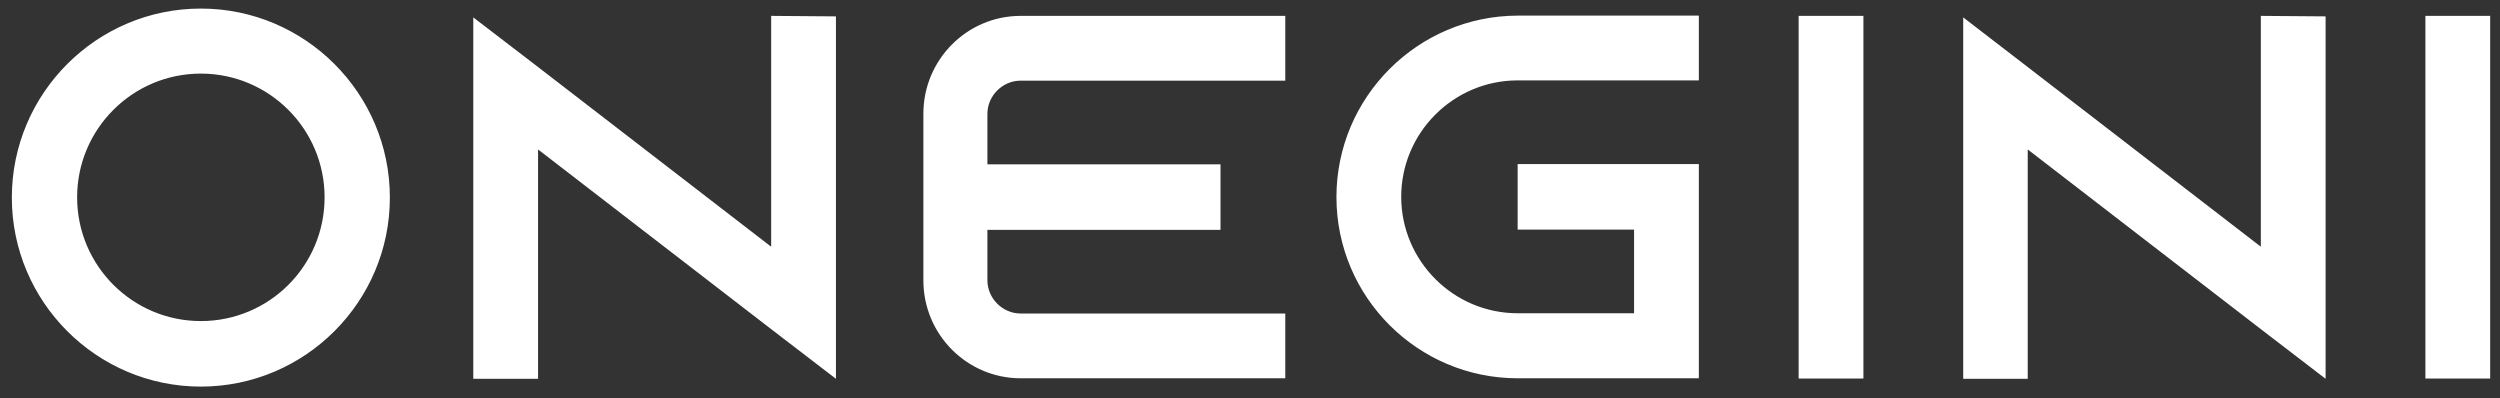
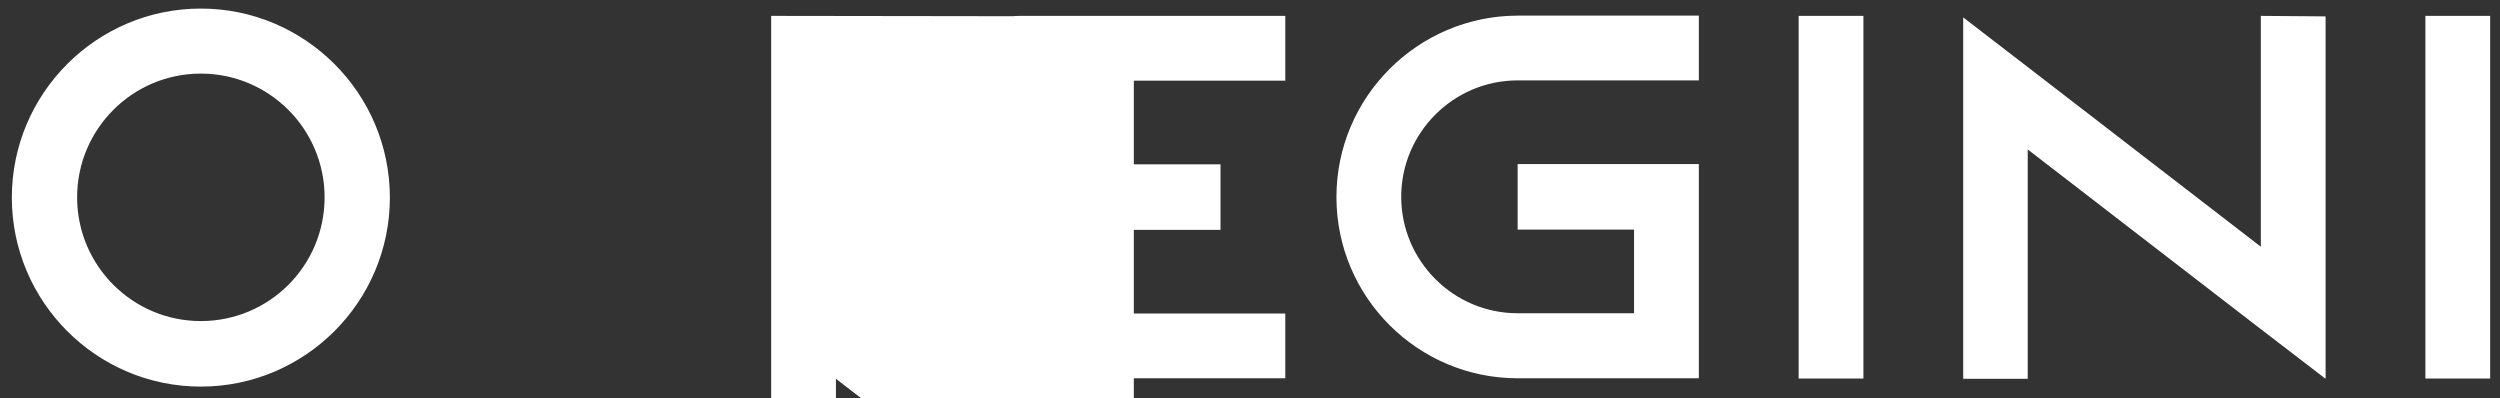
<svg xmlns="http://www.w3.org/2000/svg" id="Layer_1" viewBox="0 0 992 158">
  <rect x="0" y="0" width="992" height="158" fill="#333333" stroke="none" />
  <style>.st0{fill:#ffffff}</style>
  <g id="Onegini_Orange_235-77-0">
-     <path class="st0" d="M306 97.9l-92.5-71.3-25.7-19.7v143.4h25.7v-91l92.5 71.3 25.7 19.7V6.5L306 6.3zM366.4 45.1v66.2c0 21.4 17.3 38.8 38.6 38.8h105v-25.7H405c-7.2 0-13.2-6-13.2-13.2v-20h92.5v-26h-92.5v-20c0-7.2 6-13.2 13.2-13.2h105V6.3H405c-21.3 0-38.6 17.4-38.6 38.8zM530.3 78.2c0 39.7 32.3 71.9 71.9 71.9h71.9v-85h-71.9v26h46.2v33.2h-46.2c-25.5 0-46.2-20.8-46.2-46.2 0-25.5 20.8-46.2 46.2-46.2h71.9V6.2h-71.9c-39.6.1-71.9 32.3-71.9 72zM713.7 6.3h25.7v143.9h-25.7zM897.1 97.9l-92.5-71.3L779 6.9v143.4h25.6v-91l92.5 71.3 25.7 19.7V6.5l-25.7-.2zM962.4 6.3h25.7v143.9h-25.7zM79.7 3.4c-41.3 0-75 33.6-75 75 0 41.3 33.6 75 75 75 41.3 0 75-33.6 75-75s-33.7-75-75-75zm0 124c-27.1 0-49.1-22-49.1-49.1s22-49.1 49.1-49.1 49.1 22 49.1 49.1c0 27.2-22 49.1-49.1 49.1z" />
+     <path class="st0" d="M306 97.9v143.4h25.7v-91l92.5 71.3 25.7 19.7V6.5L306 6.3zM366.4 45.1v66.2c0 21.4 17.3 38.8 38.6 38.8h105v-25.7H405c-7.2 0-13.2-6-13.2-13.2v-20h92.5v-26h-92.5v-20c0-7.2 6-13.2 13.2-13.2h105V6.3H405c-21.3 0-38.6 17.4-38.6 38.8zM530.3 78.2c0 39.7 32.3 71.9 71.9 71.9h71.9v-85h-71.9v26h46.2v33.2h-46.2c-25.5 0-46.2-20.8-46.2-46.2 0-25.5 20.8-46.2 46.2-46.2h71.9V6.2h-71.9c-39.6.1-71.9 32.3-71.9 72zM713.7 6.3h25.7v143.9h-25.7zM897.1 97.9l-92.5-71.3L779 6.9v143.4h25.6v-91l92.5 71.3 25.7 19.7V6.5l-25.7-.2zM962.4 6.3h25.7v143.9h-25.7zM79.7 3.4c-41.3 0-75 33.6-75 75 0 41.3 33.6 75 75 75 41.3 0 75-33.6 75-75s-33.7-75-75-75zm0 124c-27.1 0-49.1-22-49.1-49.1s22-49.1 49.1-49.1 49.1 22 49.1 49.1c0 27.2-22 49.1-49.1 49.1z" />
  </g>
</svg>